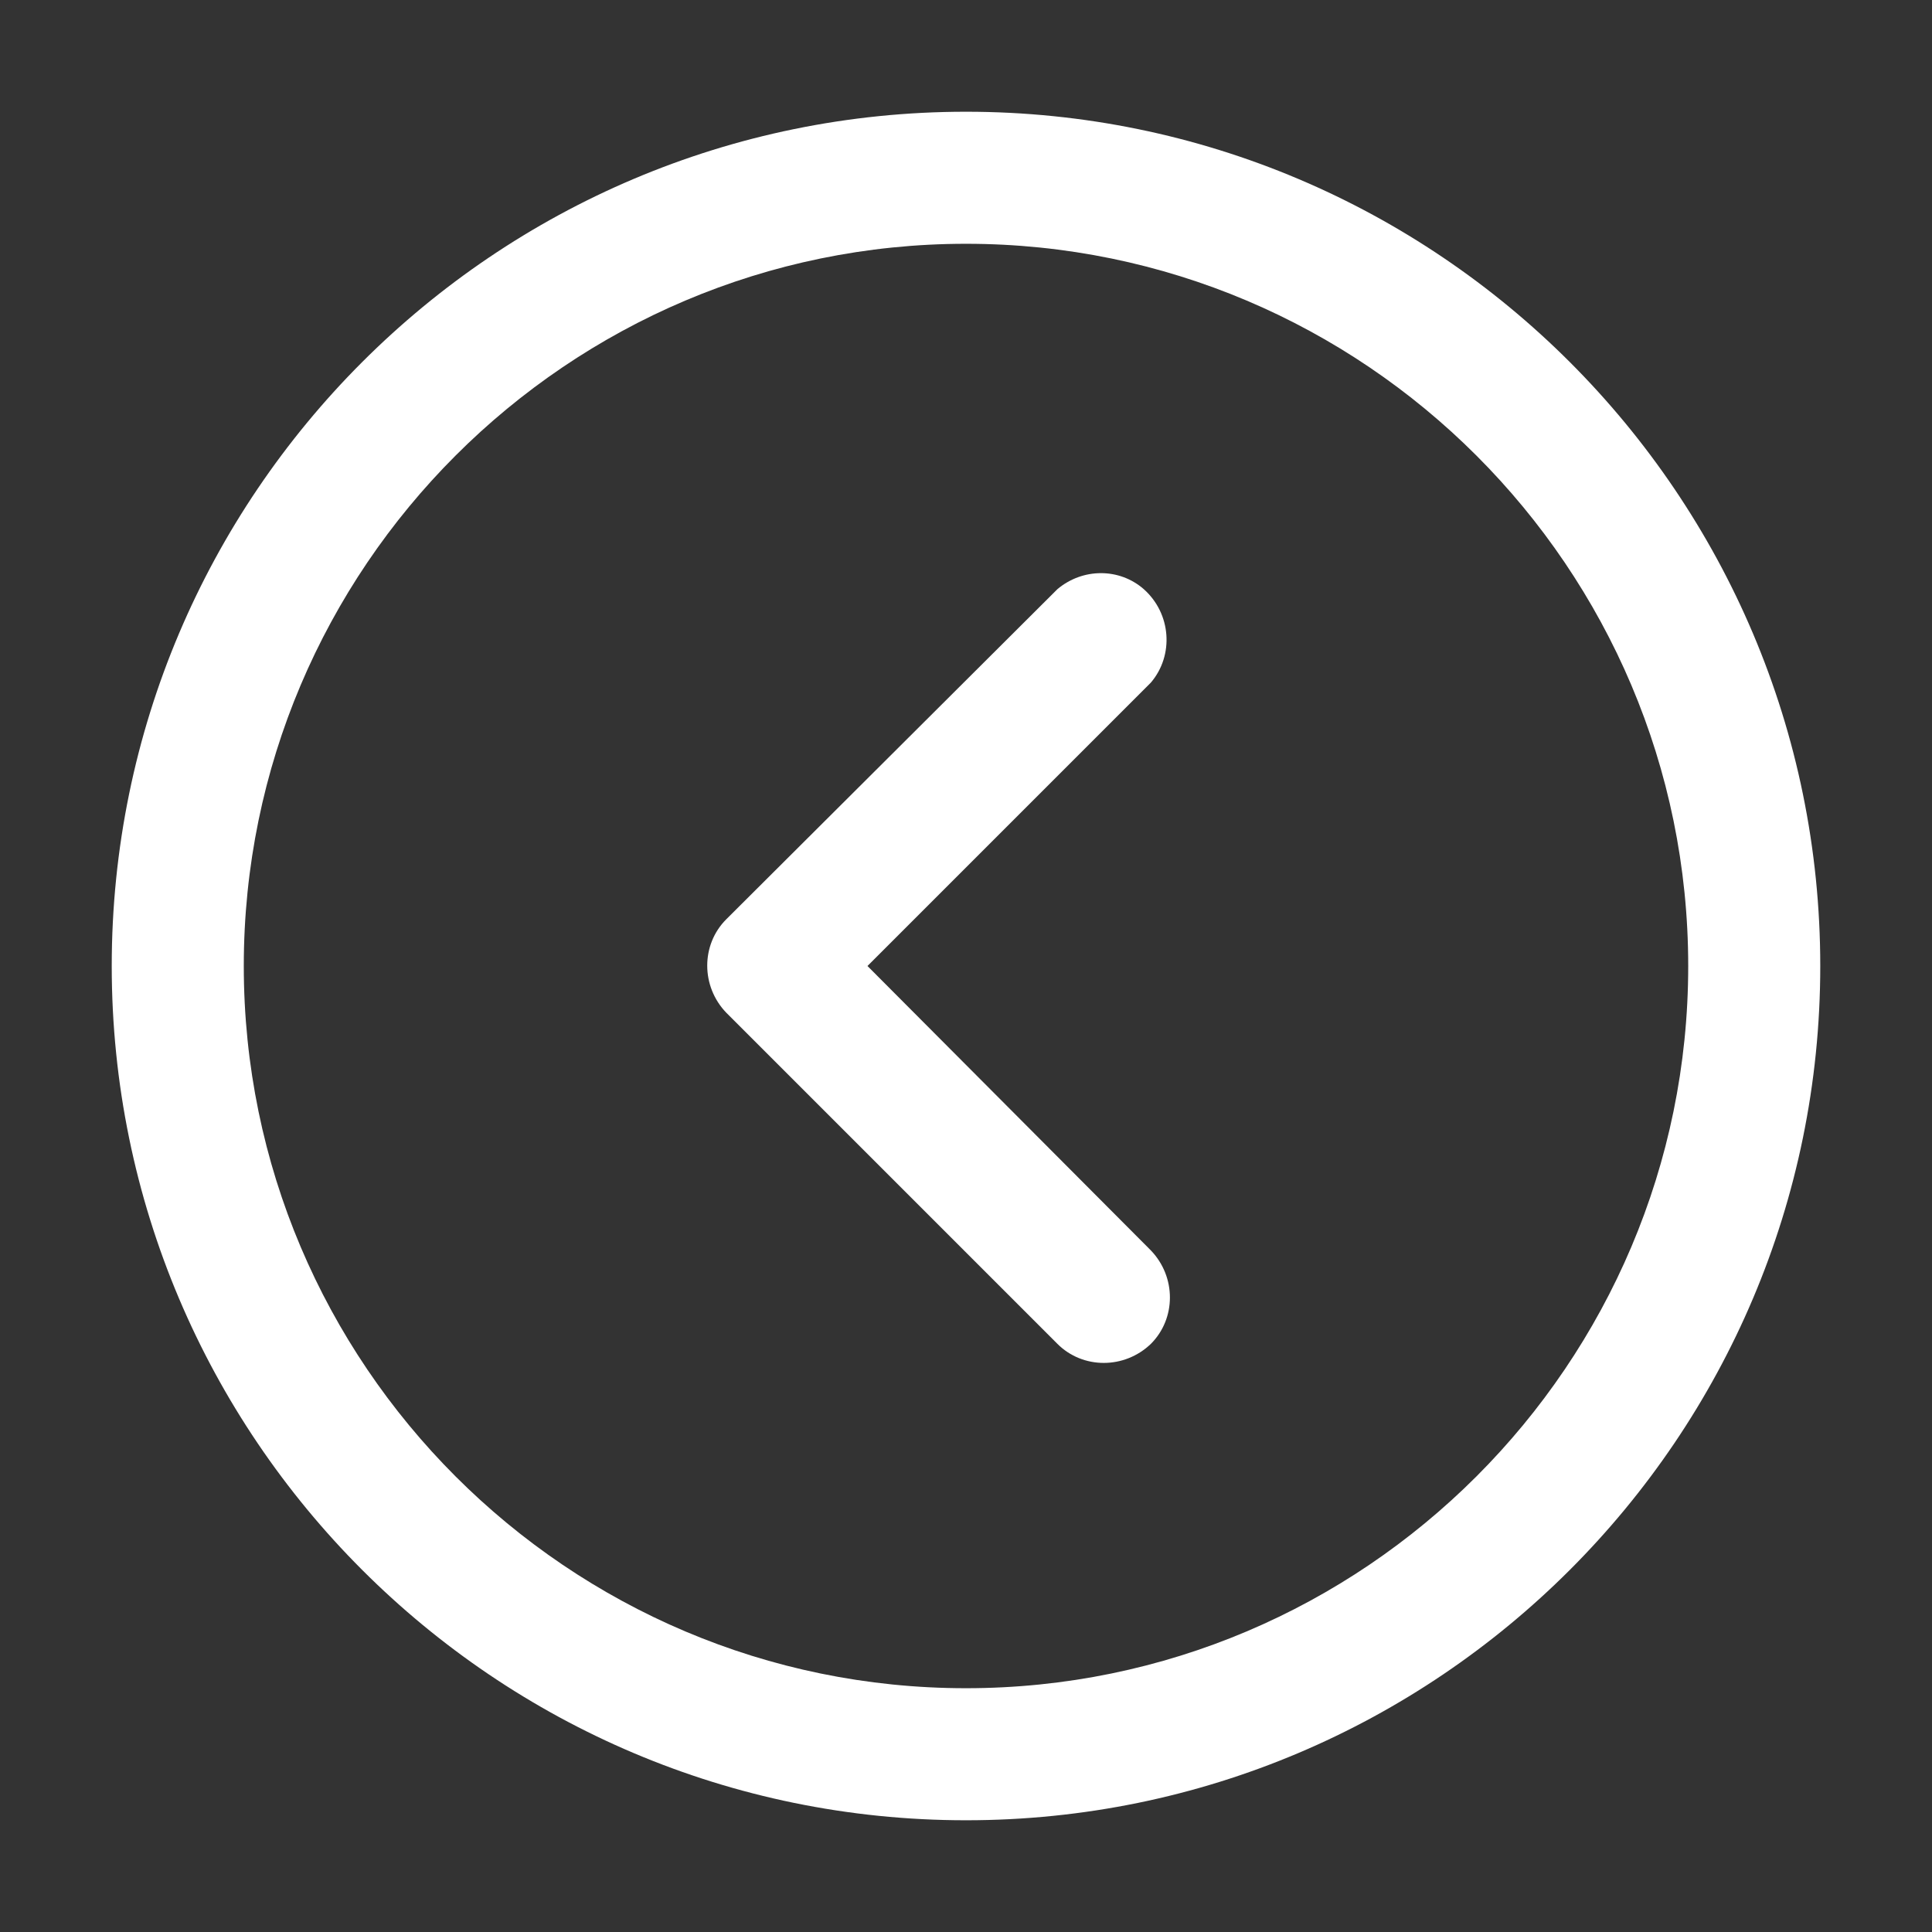
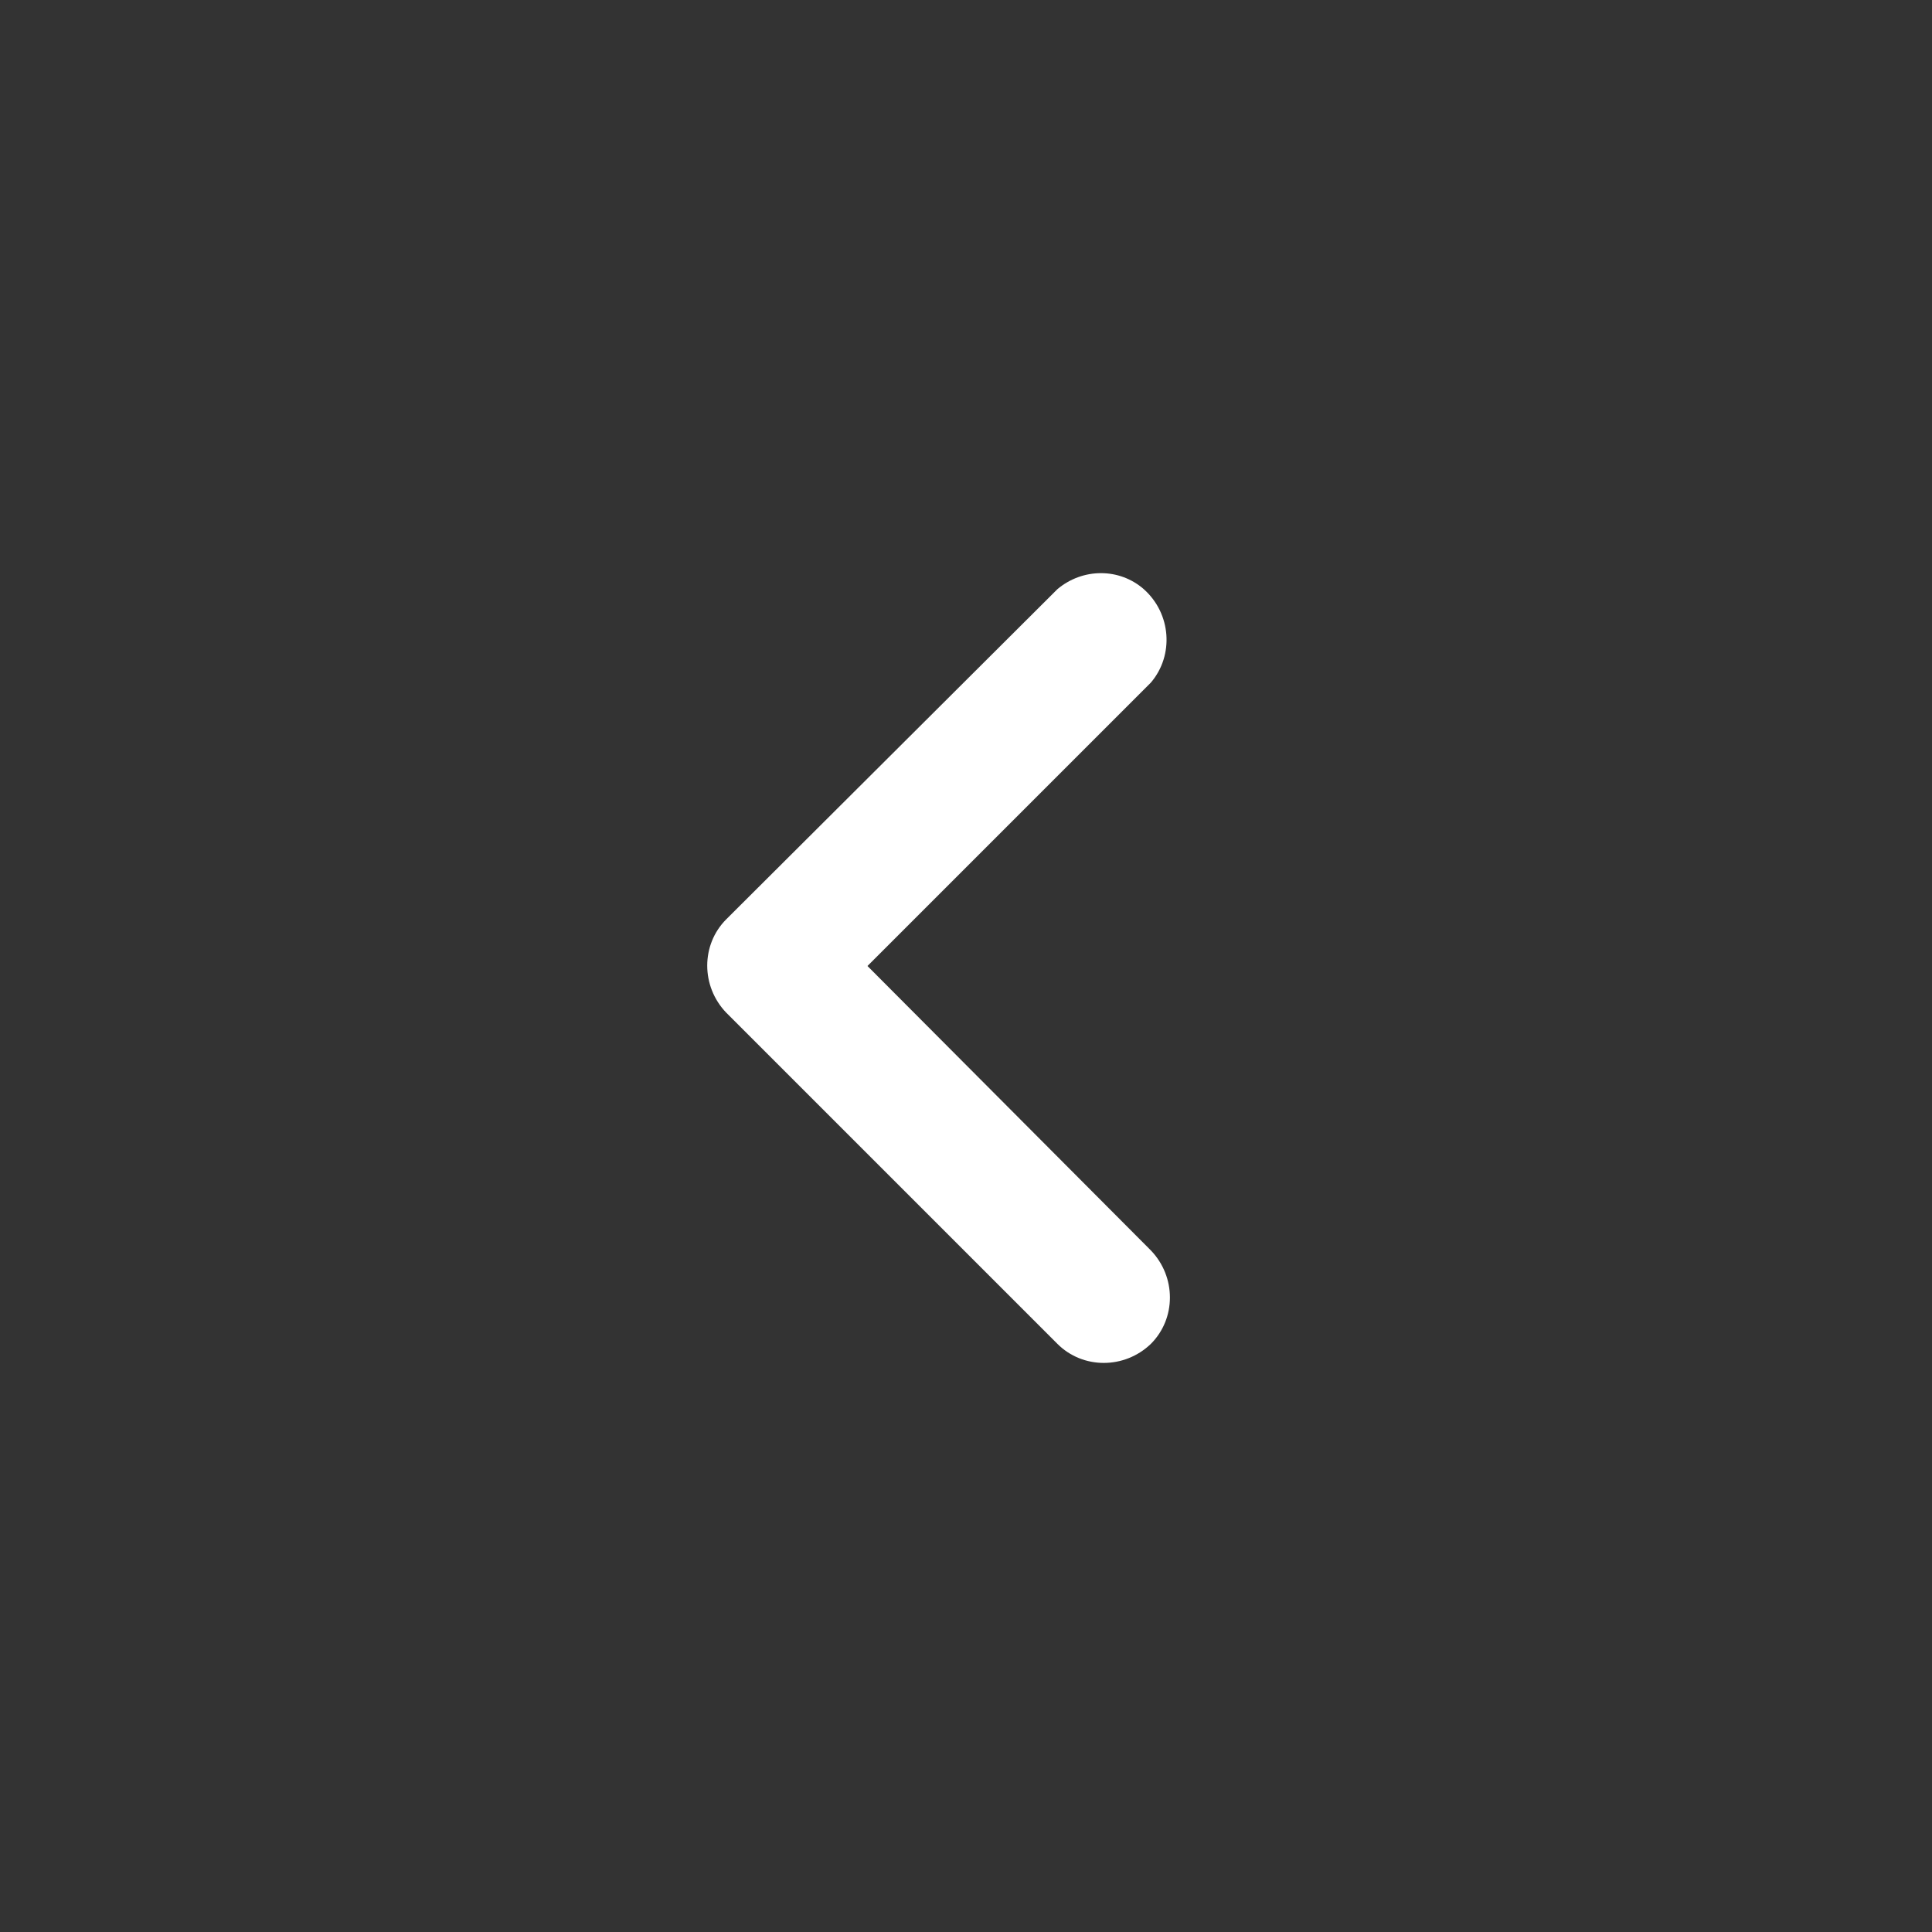
<svg xmlns="http://www.w3.org/2000/svg" version="1.1" id="Capa_1" x="0px" y="0px" viewBox="0 0 190.2 190.2" style="enable-background:new 0 0 190.2 190.2;" xml:space="preserve">
  <rect x="0" y="0" width="190.2" height="190.2" fill="#333333" stroke="none" />
  <style type="text/css">
	.st0{fill:#FFFFFF;}
</style>
  <g>
    <g>
-       <path class="st0" d="M95.1,179.2c46.4,0,84.1-37.7,84.1-84.1S141.5,11,95.1,11S11,48.7,11,95.1S48.7,179.2,95.1,179.2z     M95.1,166.2c-39.2,0-71.1-31.9-71.1-71.1C24,55.9,55.9,24,95.1,24s71.1,31.9,71.1,71.1S134.3,166.2,95.1,166.2z" />
-     </g>
+       </g>
  </g>
  <g>
    <g>
      <path class="st0" d="M113.3,132.3c2.5-2.5,2.5-6.6,0-9.2l-27.9-28l27.9-27.9c2.3-2.7,2-6.8-0.7-9.2c-2.4-2.1-6-2.1-8.5,0    L71.5,90.5c-2.5,2.5-2.5,6.6,0,9.2l32.6,32.6C106.6,134.8,110.7,134.8,113.3,132.3z" />
    </g>
  </g>
</svg>